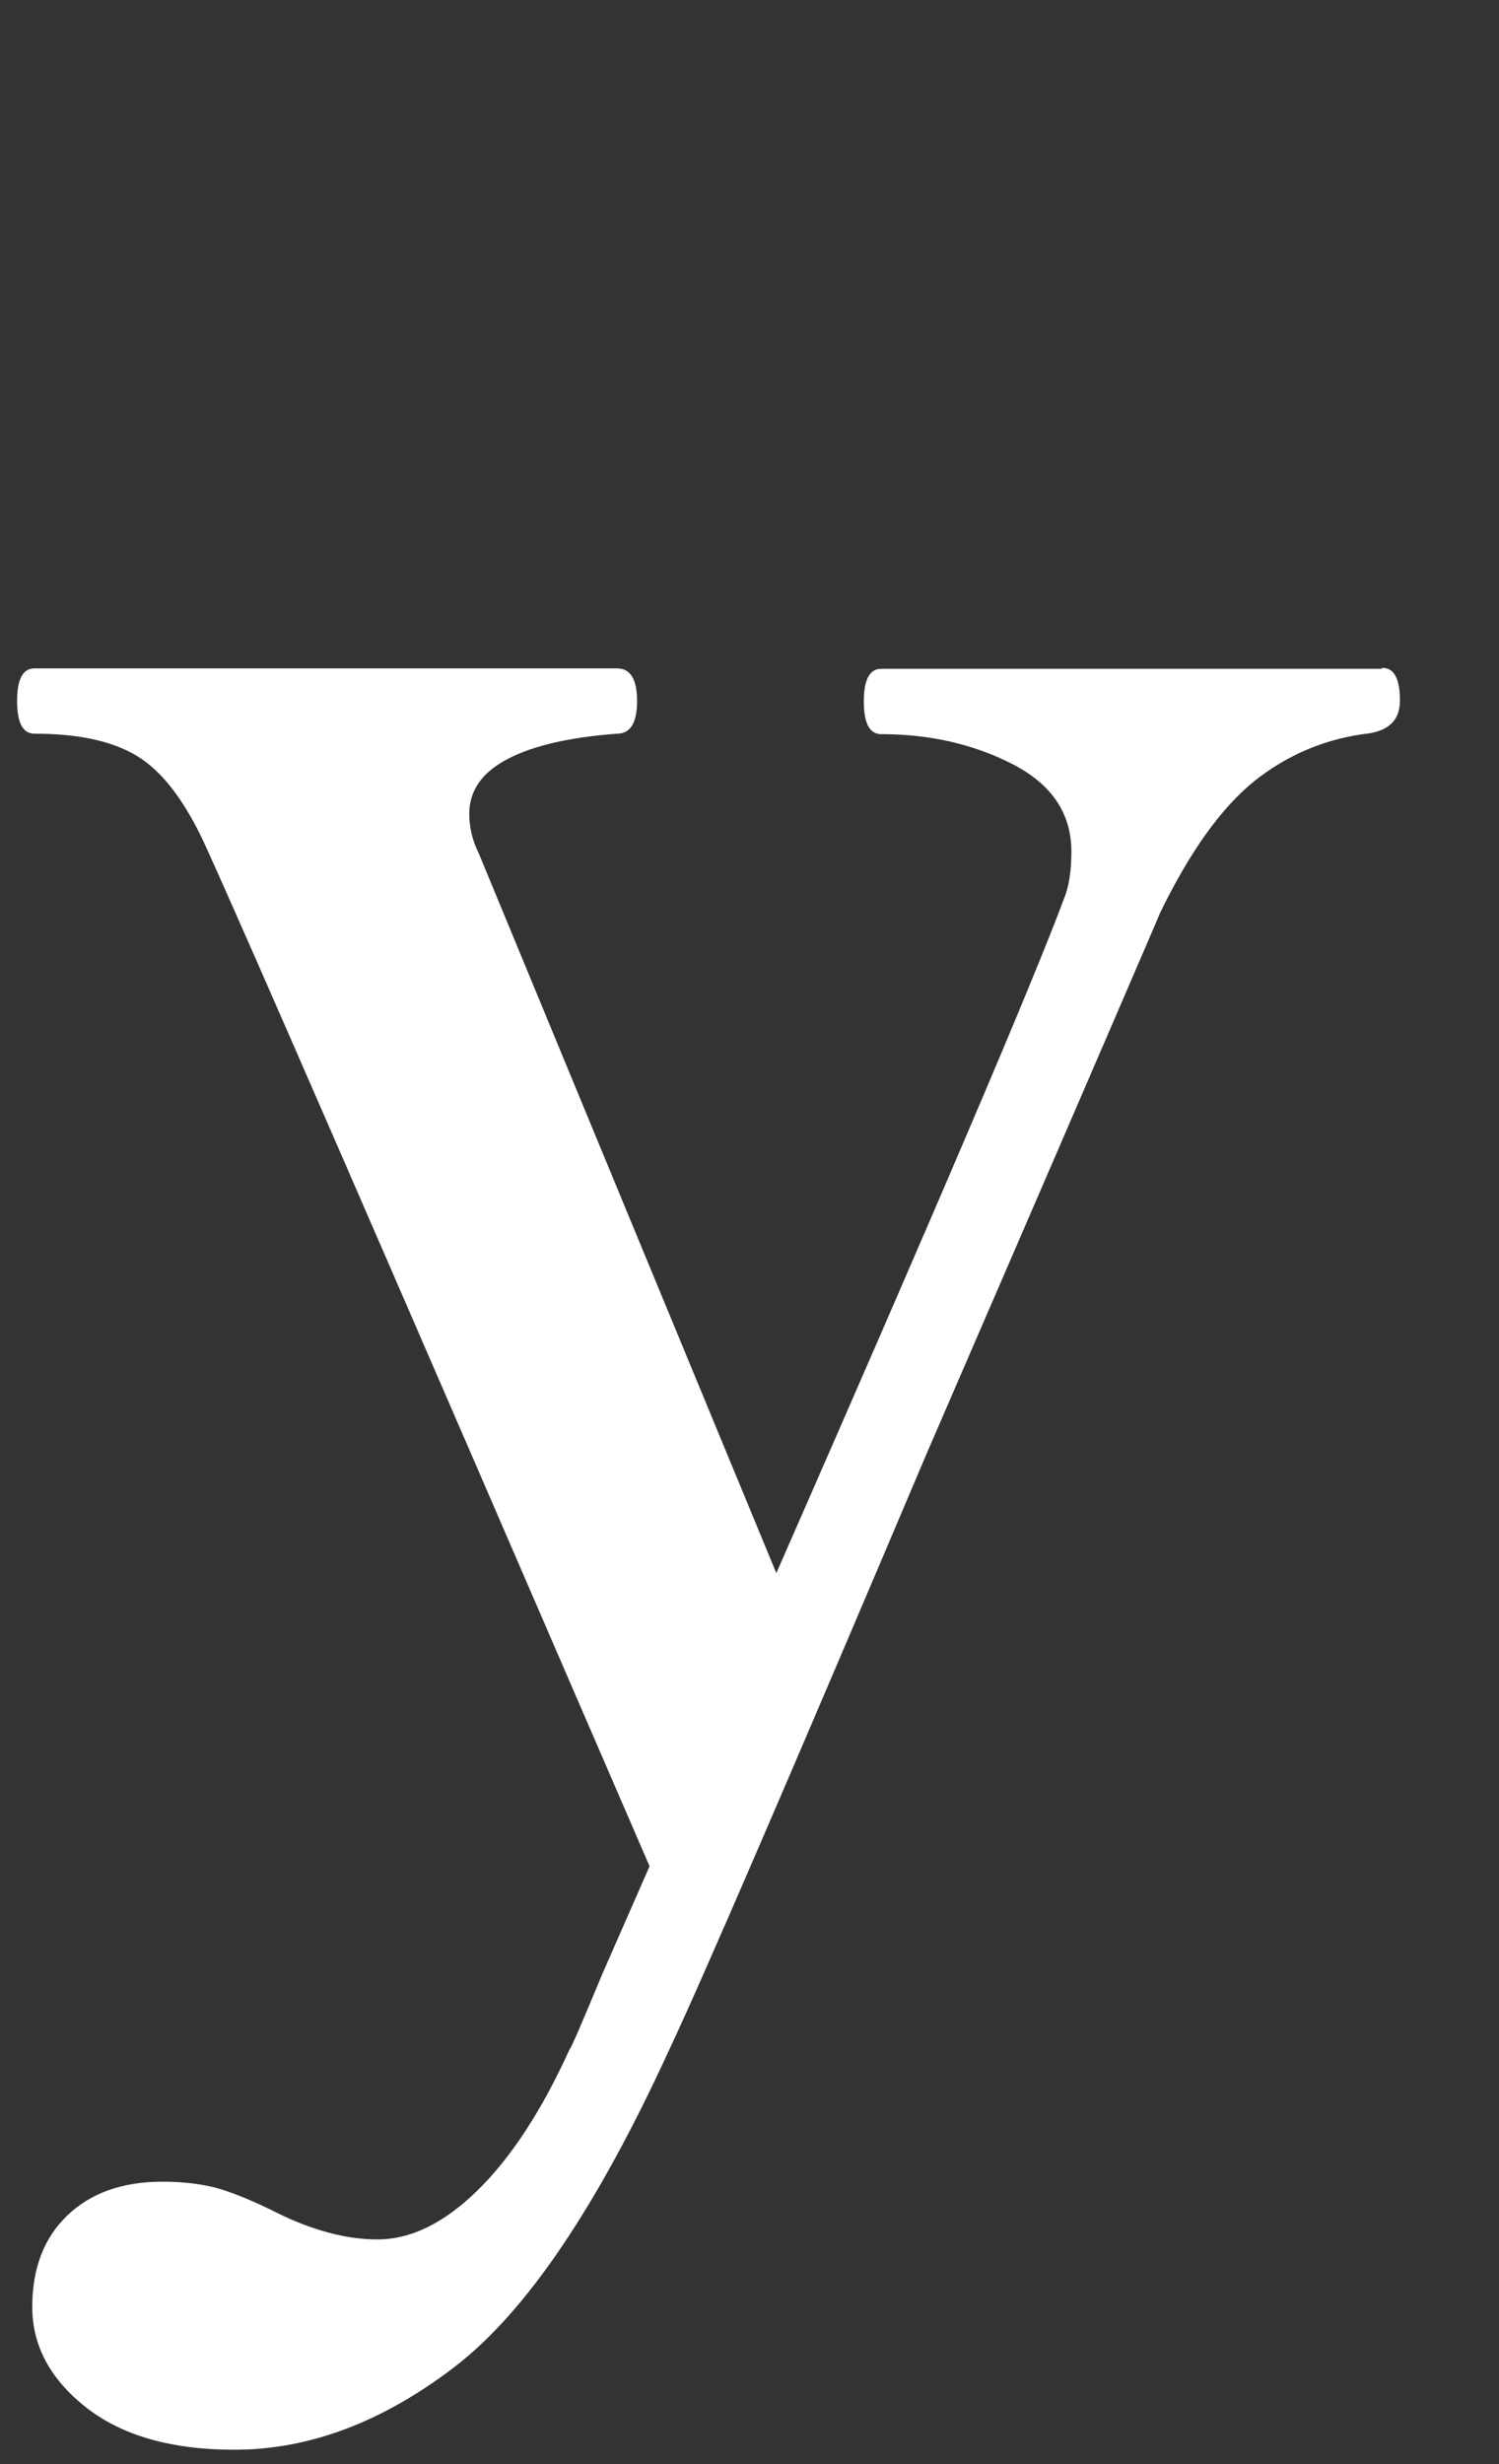
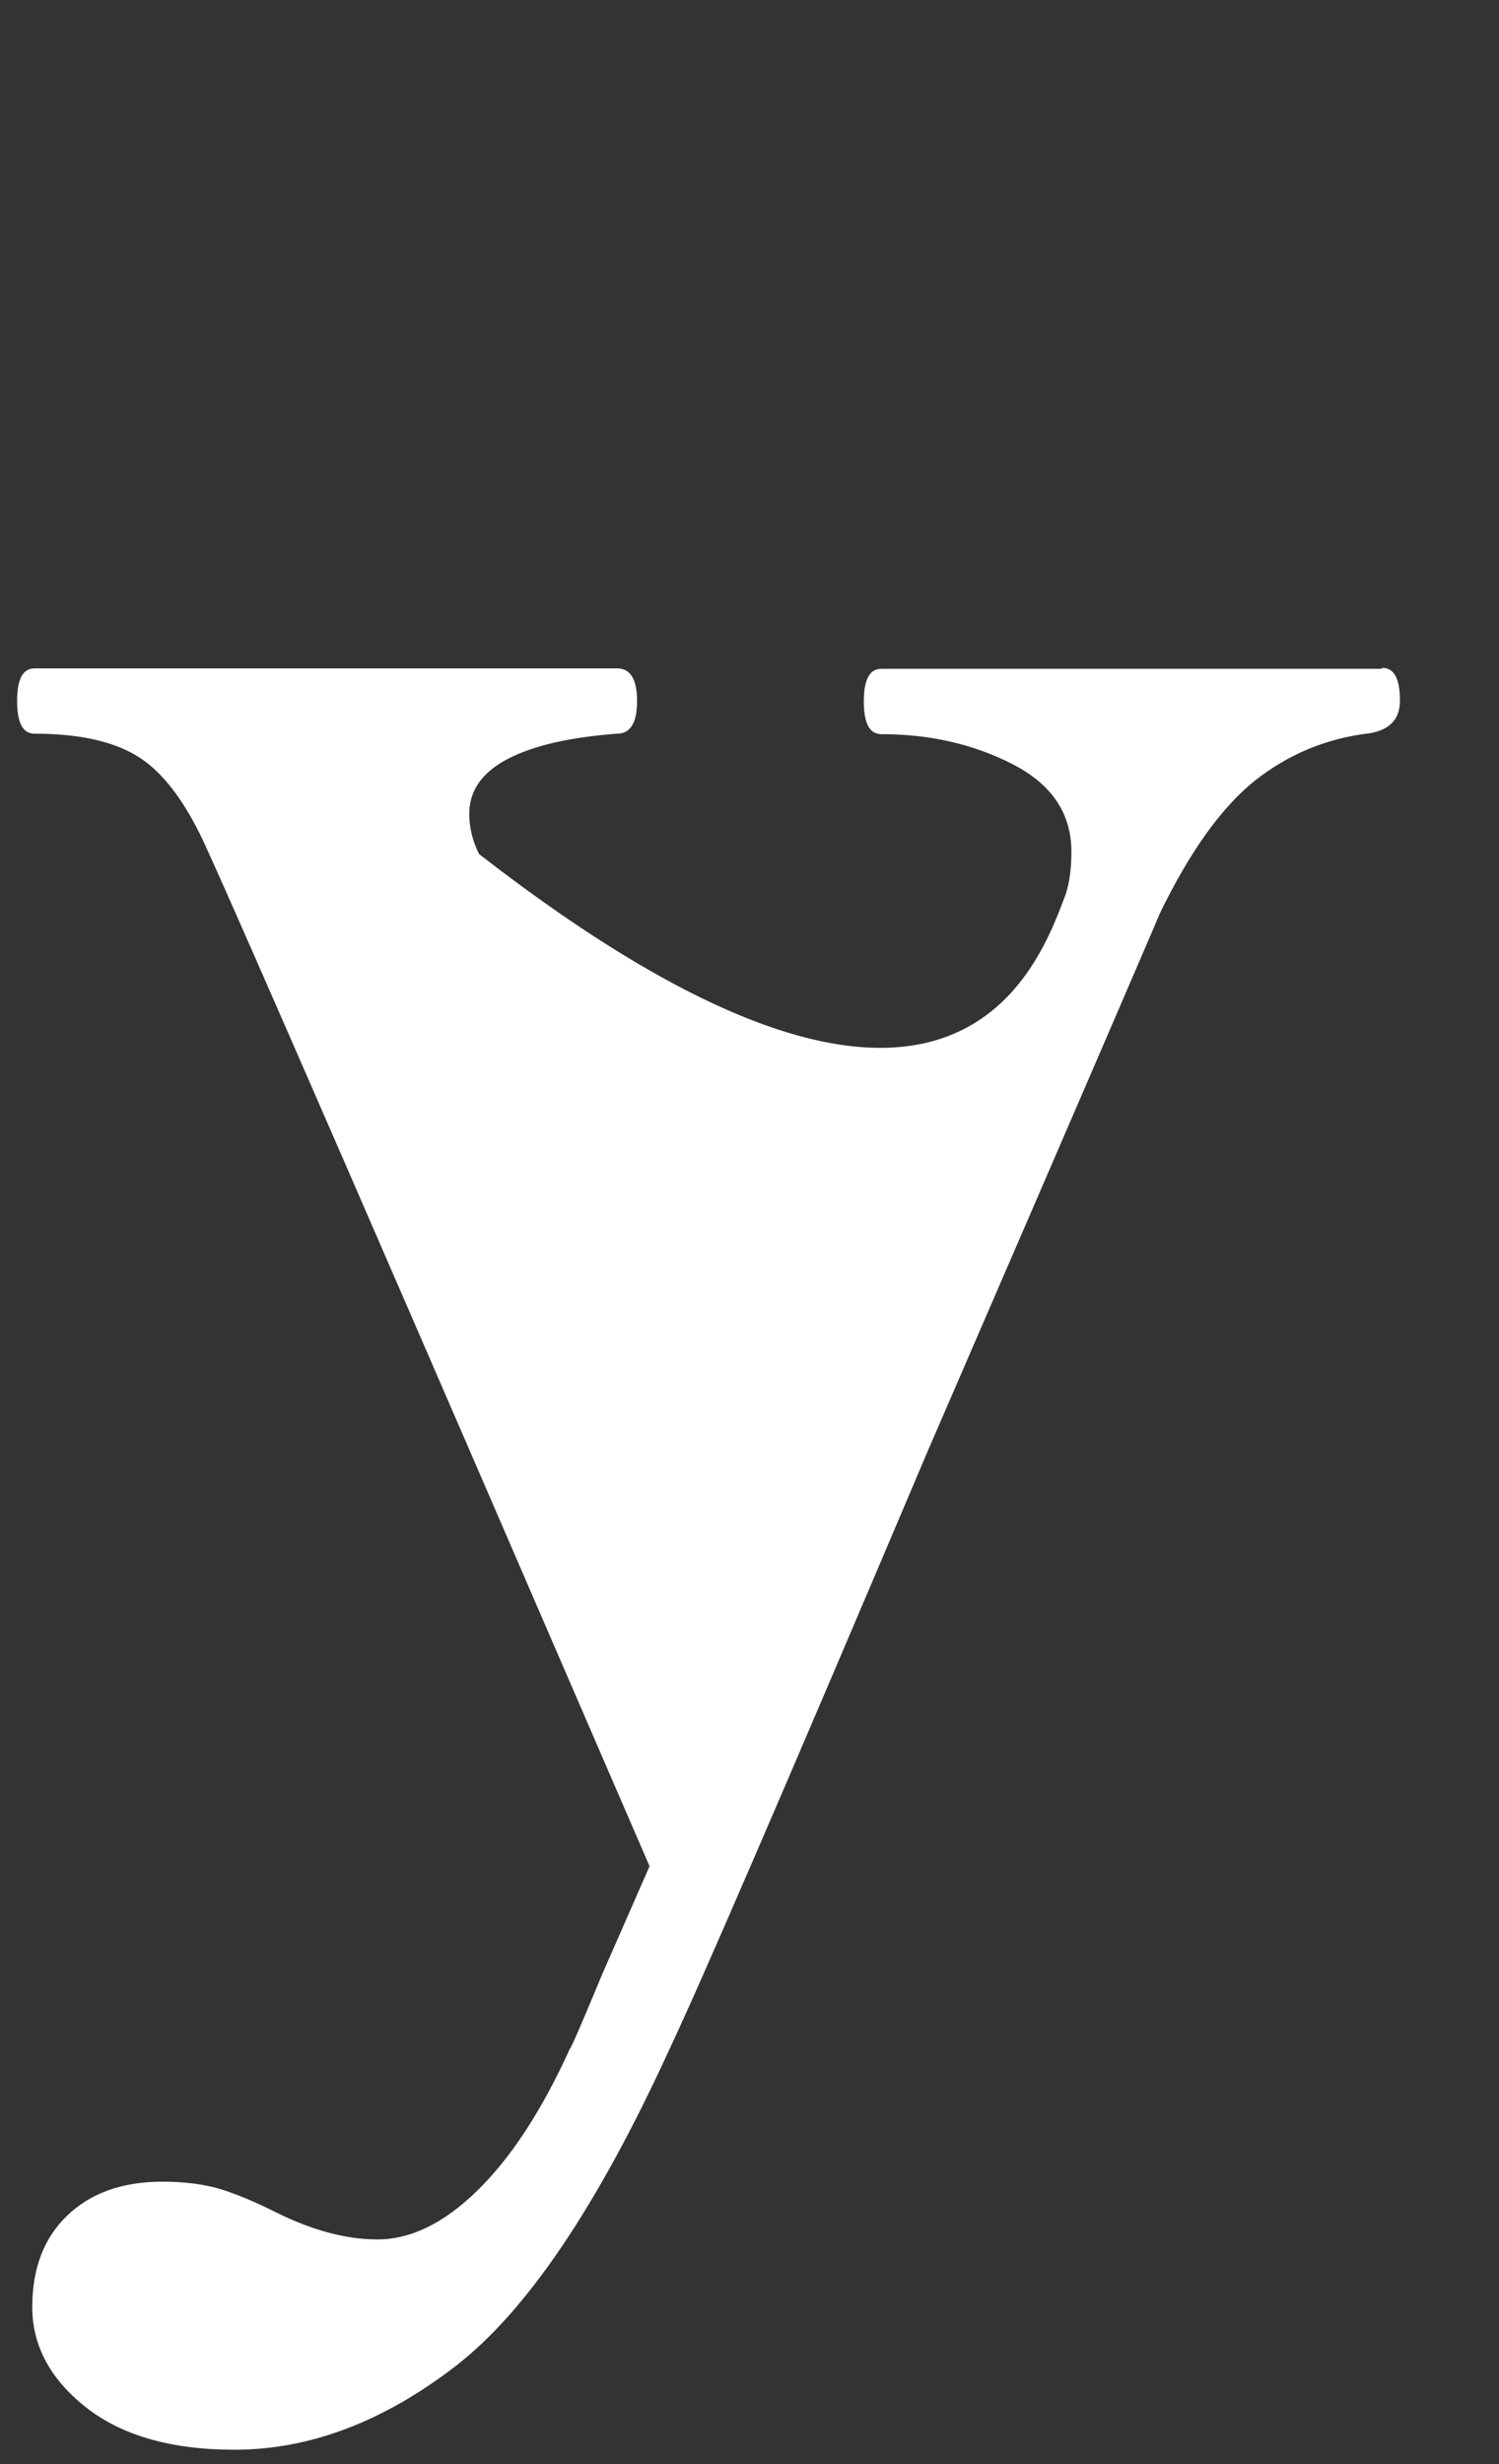
<svg xmlns="http://www.w3.org/2000/svg" width="42" height="69" viewBox="0 0 42 69" fill="none">
  <rect x="0" y="0" width="42" height="69" fill="#333333" stroke="none" />
-   <path d="M38.736 18.703C39.061 18.703 39.224 19.004 39.224 19.618C39.224 20.132 38.948 20.432 38.386 20.532C37.172 20.67 36.097 21.121 35.159 21.861C34.221 22.613 33.333 23.853 32.495 25.582C32.583 25.394 30.419 30.419 25.979 40.668C22.052 49.928 19.651 55.492 18.763 57.371C16.749 61.769 14.748 64.739 12.735 66.28C10.721 67.821 8.67 68.598 6.569 68.598C4.793 68.598 3.405 68.197 2.405 67.408C1.404 66.618 0.904 65.678 0.904 64.601C0.904 63.523 1.229 62.671 1.879 62.045C2.53 61.418 3.418 61.092 4.543 61.092C5.193 61.092 5.744 61.168 6.194 61.305C6.632 61.443 7.144 61.656 7.695 61.932C8.72 62.446 9.683 62.709 10.571 62.709C11.509 62.709 12.435 62.258 13.373 61.343C14.311 60.428 15.174 59.113 15.961 57.383C16.012 57.333 16.312 56.632 16.875 55.278L18.2 52.259C10.959 35.519 6.807 25.971 5.731 23.627C5.168 22.412 4.543 21.598 3.843 21.172C3.142 20.745 2.179 20.545 0.966 20.545C0.641 20.545 0.479 20.244 0.479 19.63C0.479 19.016 0.641 18.716 0.966 18.716H17.287C17.662 18.716 17.85 19.016 17.85 19.63C17.85 20.244 17.662 20.545 17.287 20.545C15.974 20.645 14.961 20.871 14.236 21.247C13.51 21.623 13.148 22.136 13.148 22.788C13.148 23.164 13.235 23.54 13.423 23.916L21.752 44.051C26.229 33.852 28.918 27.562 29.806 25.181C29.944 24.855 30.019 24.404 30.019 23.853C30.019 22.775 29.468 21.961 28.368 21.397C27.267 20.833 26.042 20.558 24.691 20.558C24.366 20.558 24.203 20.257 24.203 19.643C24.203 19.029 24.366 18.728 24.691 18.728H38.698L38.736 18.703Z" fill="white" />
+   <path d="M38.736 18.703C39.061 18.703 39.224 19.004 39.224 19.618C39.224 20.132 38.948 20.432 38.386 20.532C37.172 20.67 36.097 21.121 35.159 21.861C34.221 22.613 33.333 23.853 32.495 25.582C32.583 25.394 30.419 30.419 25.979 40.668C22.052 49.928 19.651 55.492 18.763 57.371C16.749 61.769 14.748 64.739 12.735 66.28C10.721 67.821 8.67 68.598 6.569 68.598C4.793 68.598 3.405 68.197 2.405 67.408C1.404 66.618 0.904 65.678 0.904 64.601C0.904 63.523 1.229 62.671 1.879 62.045C2.53 61.418 3.418 61.092 4.543 61.092C5.193 61.092 5.744 61.168 6.194 61.305C6.632 61.443 7.144 61.656 7.695 61.932C8.72 62.446 9.683 62.709 10.571 62.709C11.509 62.709 12.435 62.258 13.373 61.343C14.311 60.428 15.174 59.113 15.961 57.383C16.012 57.333 16.312 56.632 16.875 55.278L18.2 52.259C10.959 35.519 6.807 25.971 5.731 23.627C5.168 22.412 4.543 21.598 3.843 21.172C3.142 20.745 2.179 20.545 0.966 20.545C0.641 20.545 0.479 20.244 0.479 19.63C0.479 19.016 0.641 18.716 0.966 18.716H17.287C17.662 18.716 17.85 19.016 17.85 19.63C17.85 20.244 17.662 20.545 17.287 20.545C15.974 20.645 14.961 20.871 14.236 21.247C13.51 21.623 13.148 22.136 13.148 22.788C13.148 23.164 13.235 23.54 13.423 23.916C26.229 33.852 28.918 27.562 29.806 25.181C29.944 24.855 30.019 24.404 30.019 23.853C30.019 22.775 29.468 21.961 28.368 21.397C27.267 20.833 26.042 20.558 24.691 20.558C24.366 20.558 24.203 20.257 24.203 19.643C24.203 19.029 24.366 18.728 24.691 18.728H38.698L38.736 18.703Z" fill="white" />
</svg>